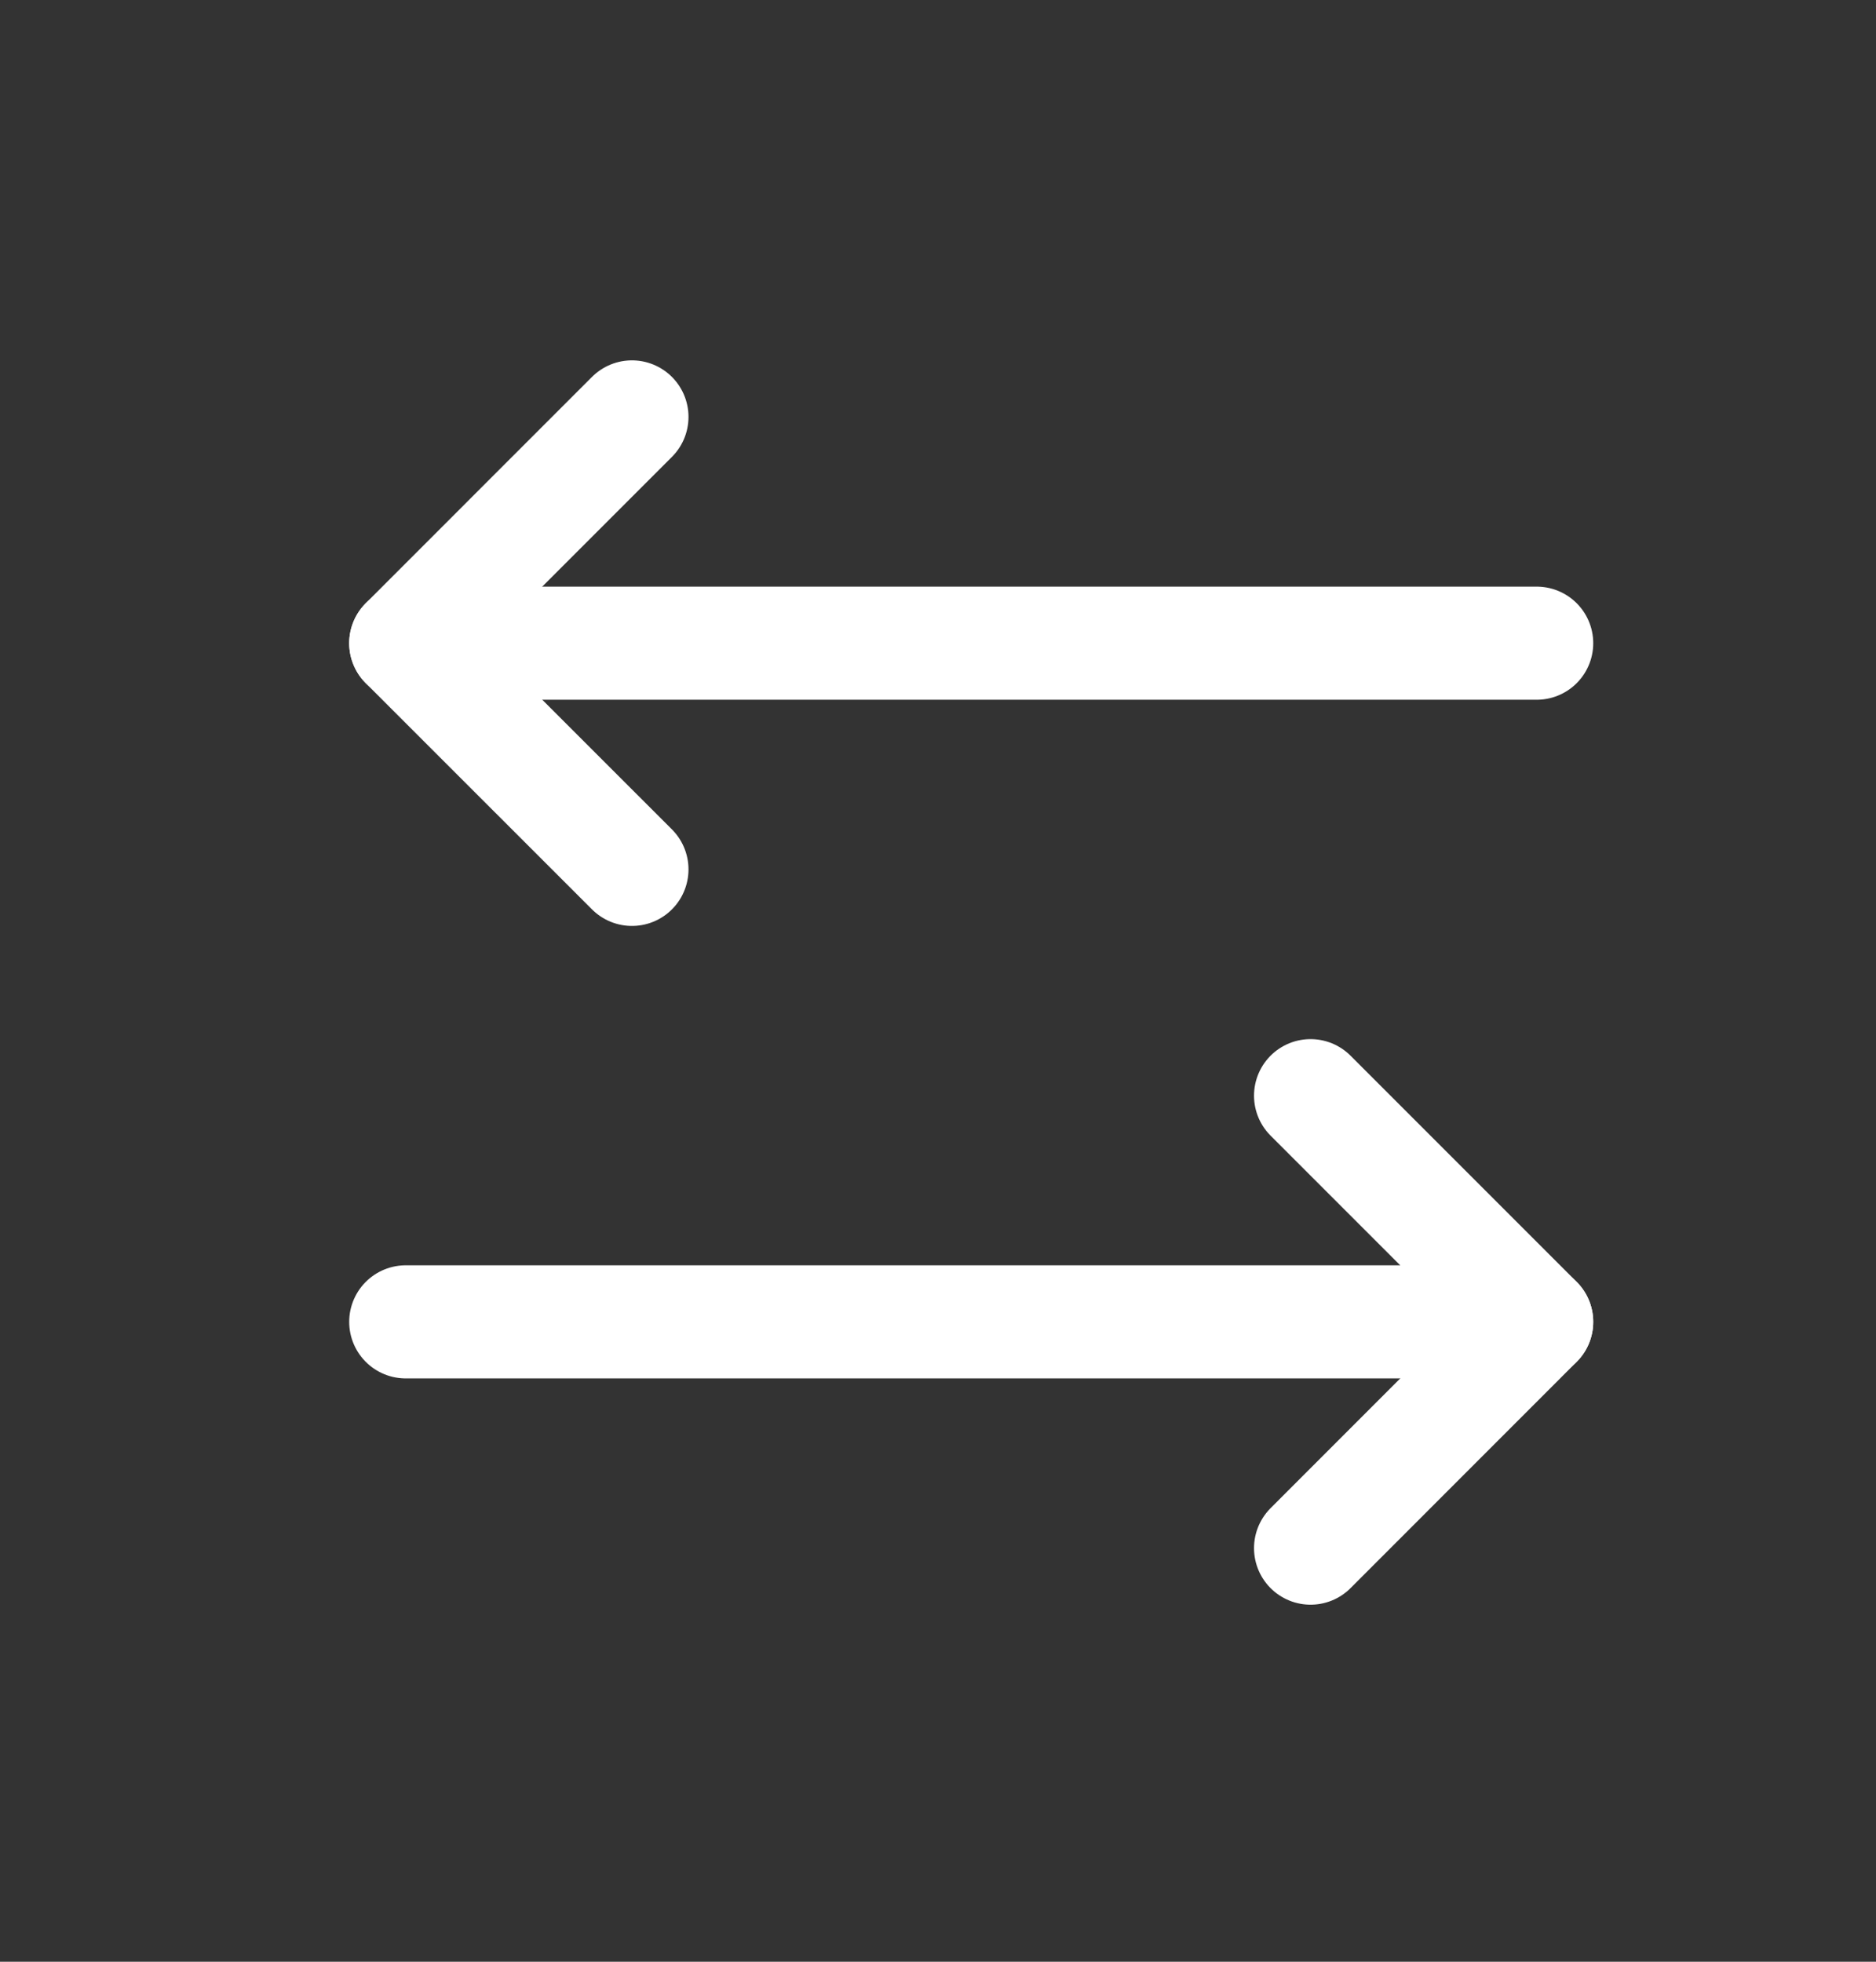
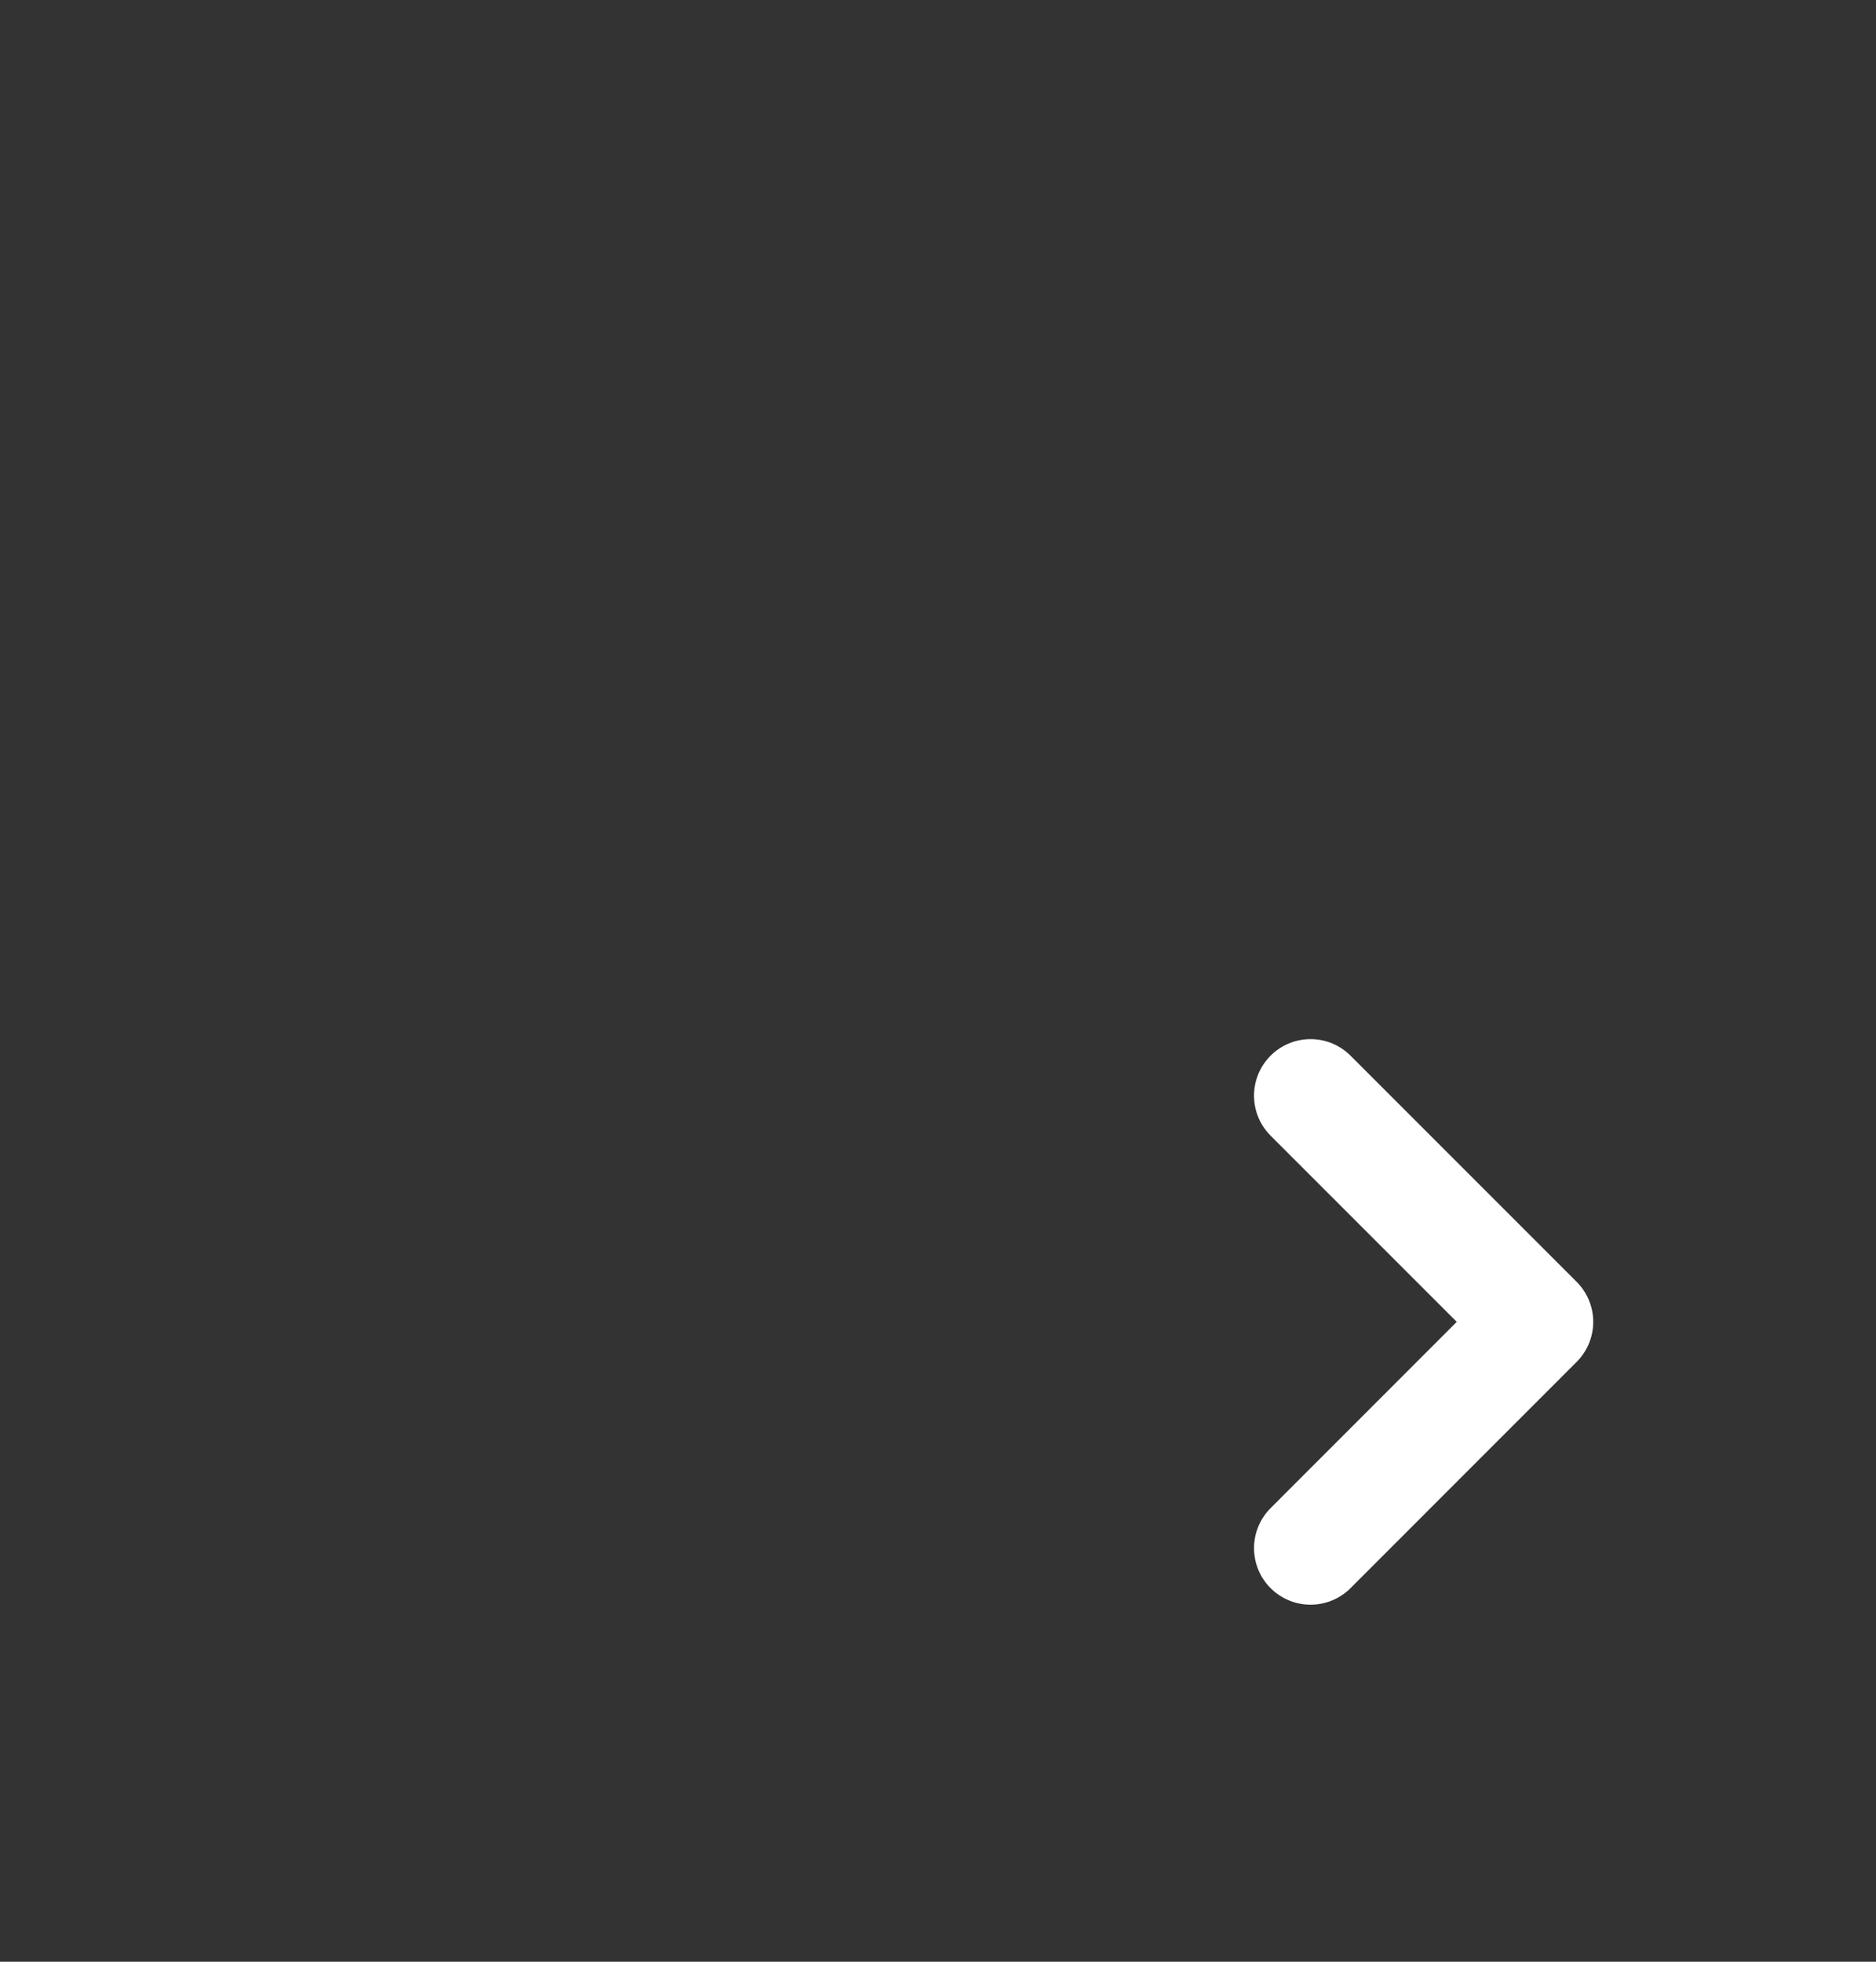
<svg xmlns="http://www.w3.org/2000/svg" width="22" height="23" viewBox="0 0 22 23" fill="none">
  <rect x="0" y="0" width="22" height="23" fill="#333333" stroke="none" />
  <path d="M15.369 12.846L18.021 15.498L15.369 18.151" stroke="white" stroke-width="1.326" stroke-linecap="round" stroke-linejoin="round" />
-   <path d="M4.758 15.498H18.021" stroke="white" stroke-width="1.326" stroke-linecap="round" stroke-linejoin="round" />
-   <path d="M7.411 10.193L4.758 7.541L7.411 4.888" stroke="white" stroke-width="1.326" stroke-linecap="round" stroke-linejoin="round" />
-   <path d="M18.021 7.541H4.758" stroke="white" stroke-width="1.326" stroke-linecap="round" stroke-linejoin="round" />
</svg>